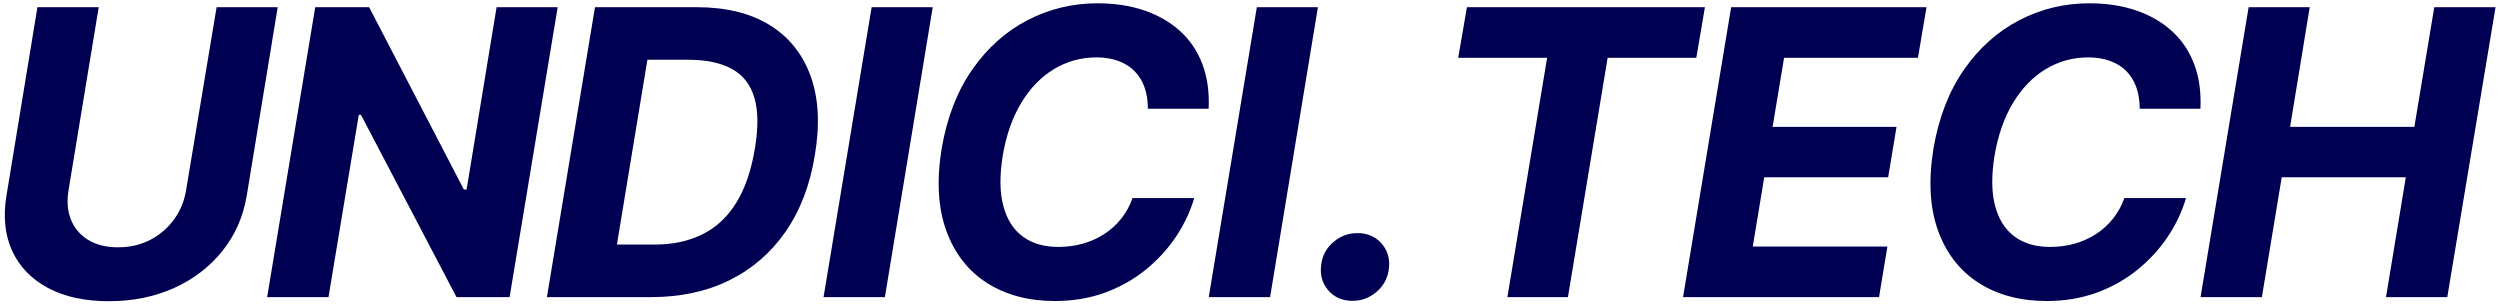
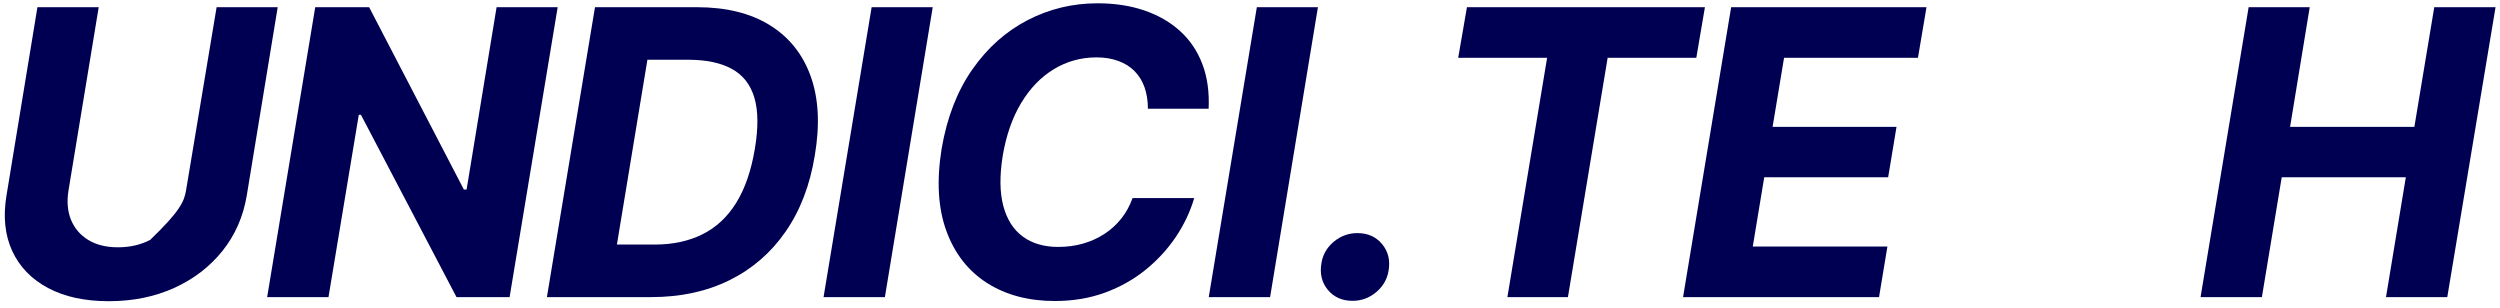
<svg xmlns="http://www.w3.org/2000/svg" preserveAspectRatio="xMidYMid meet" viewBox="25.65 35.811 630.45 77.703" zoomAndPan="magnify" style="max-height: 500px" width="630.45" height="77.703">
  <defs>
    <clipPath id="3427af29fc">
      <rect height="123" y="0" width="634" x="0" />
    </clipPath>
  </defs>
  <g id="5a63f55767">
    <g transform="matrix(1,0,0,1,22,13)">
      <g clip-path="url(#3427af29fc)">
        <g style="fill:#000053;fill-opacity:1;">
          <g transform="translate(0.869, 97.736)">
-             <path d="M 57.406 -73.109 L 72.812 -73.109 L 65.016 -25.656 C 64.129 -20.32 62.082 -15.648 58.875 -11.641 C 55.664 -7.641 51.598 -4.523 46.672 -2.297 C 41.754 -0.078 36.27 1.031 30.219 1.031 C 24.164 1.031 19.055 -0.078 14.891 -2.297 C 10.723 -4.523 7.711 -7.641 5.859 -11.641 C 4.016 -15.648 3.535 -20.32 4.422 -25.656 L 12.219 -73.109 L 27.672 -73.109 L 20.062 -26.938 C 19.602 -24.156 19.805 -21.688 20.672 -19.531 C 21.547 -17.375 22.992 -15.672 25.016 -14.422 C 27.047 -13.18 29.551 -12.562 32.531 -12.562 C 35.539 -12.562 38.242 -13.18 40.641 -14.422 C 43.047 -15.672 45.039 -17.375 46.625 -19.531 C 48.219 -21.688 49.242 -24.156 49.703 -26.938 Z M 57.406 -73.109" style="stroke:none" />
+             <path d="M 57.406 -73.109 L 72.812 -73.109 L 65.016 -25.656 C 64.129 -20.32 62.082 -15.648 58.875 -11.641 C 55.664 -7.641 51.598 -4.523 46.672 -2.297 C 41.754 -0.078 36.27 1.031 30.219 1.031 C 24.164 1.031 19.055 -0.078 14.891 -2.297 C 10.723 -4.523 7.711 -7.641 5.859 -11.641 C 4.016 -15.648 3.535 -20.32 4.422 -25.656 L 12.219 -73.109 L 27.672 -73.109 L 20.062 -26.938 C 19.602 -24.156 19.805 -21.688 20.672 -19.531 C 21.547 -17.375 22.992 -15.672 25.016 -14.422 C 27.047 -13.18 29.551 -12.562 32.531 -12.562 C 35.539 -12.562 38.242 -13.18 40.641 -14.422 C 48.219 -21.688 49.242 -24.156 49.703 -26.938 Z M 57.406 -73.109" style="stroke:none" />
          </g>
        </g>
        <g style="fill:#000053;fill-opacity:1;">
          <g transform="translate(70.879, 97.736)">
            <path d="M 73.406 -73.109 L 61.281 0 L 47.891 0 L 23.797 -45.969 L 23.25 -45.969 L 15.609 0 L 0.141 0 L 12.266 -73.109 L 25.859 -73.109 L 49.75 -27.125 L 50.438 -27.125 L 58 -73.109 Z M 73.406 -73.109" style="stroke:none" />
          </g>
        </g>
        <g style="fill:#000053;fill-opacity:1;">
          <g transform="translate(141.428, 97.736)">
            <path d="M 26.391 0 L 7.016 0 L 9.219 -13.25 L 27.281 -13.25 C 31.863 -13.25 35.883 -14.109 39.344 -15.828 C 42.812 -17.547 45.656 -20.191 47.875 -23.766 C 50.102 -27.348 51.676 -31.922 52.594 -37.484 C 53.477 -42.754 53.43 -47.031 52.453 -50.312 C 51.473 -53.602 49.582 -56.016 46.781 -57.547 C 43.988 -59.086 40.301 -59.859 35.719 -59.859 L 16.578 -59.859 L 18.844 -73.109 L 37.969 -73.109 C 45.332 -73.109 51.453 -71.602 56.328 -68.594 C 61.203 -65.582 64.645 -61.285 66.656 -55.703 C 68.664 -50.129 69.016 -43.484 67.703 -35.766 C 66.492 -28.273 64.039 -21.863 60.344 -16.531 C 56.656 -11.195 51.938 -7.109 46.188 -4.266 C 40.445 -1.422 33.848 0 26.391 0 Z M 27.672 -73.109 L 15.609 0 L 0.141 0 L 12.266 -73.109 Z M 27.672 -73.109" style="stroke:none" />
          </g>
        </g>
        <g style="fill:#000053;fill-opacity:1;">
          <g transform="translate(211.193, 97.736)">
            <path d="M 27.672 -73.109 L 15.609 0 L 0.141 0 L 12.266 -73.109 Z M 27.672 -73.109" style="stroke:none" />
          </g>
        </g>
        <g style="fill:#000053;fill-opacity:1;">
          <g transform="translate(236.067, 97.736)">
            <path d="M 33.609 0.984 C 26.973 0.984 21.273 -0.523 16.516 -3.547 C 11.754 -6.578 8.328 -10.961 6.234 -16.703 C 4.141 -22.441 3.742 -29.352 5.047 -37.438 C 6.391 -45.289 8.969 -51.945 12.781 -57.406 C 16.594 -62.863 21.238 -67.008 26.719 -69.844 C 32.195 -72.676 38.078 -74.094 44.359 -74.094 C 48.703 -74.094 52.629 -73.492 56.141 -72.297 C 59.66 -71.098 62.672 -69.363 65.172 -67.094 C 67.68 -64.82 69.555 -62.039 70.797 -58.75 C 72.047 -55.469 72.57 -51.719 72.375 -47.5 L 57.062 -47.5 C 57.062 -49.52 56.773 -51.332 56.203 -52.938 C 55.629 -54.539 54.785 -55.898 53.672 -57.016 C 52.566 -58.129 51.203 -58.977 49.578 -59.562 C 47.961 -60.156 46.141 -60.453 44.109 -60.453 C 40.211 -60.453 36.633 -59.469 33.375 -57.5 C 30.125 -55.539 27.379 -52.711 25.141 -49.016 C 22.898 -45.316 21.336 -40.867 20.453 -35.672 C 19.641 -30.598 19.691 -26.359 20.609 -22.953 C 21.523 -19.555 23.164 -16.988 25.531 -15.25 C 27.906 -13.52 30.875 -12.656 34.438 -12.656 C 36.633 -12.656 38.711 -12.93 40.672 -13.484 C 42.641 -14.047 44.441 -14.859 46.078 -15.922 C 47.711 -16.984 49.133 -18.273 50.344 -19.797 C 51.551 -21.316 52.5 -23.039 53.188 -24.969 L 68.734 -24.969 C 67.754 -21.602 66.234 -18.375 64.172 -15.281 C 62.109 -12.188 59.57 -9.41 56.562 -6.953 C 53.562 -4.504 50.129 -2.566 46.266 -1.141 C 42.41 0.273 38.191 0.984 33.609 0.984 Z M 33.609 0.984" style="stroke:none" />
          </g>
        </g>
        <g style="fill:#000053;fill-opacity:1;">
          <g transform="translate(308.333, 97.736)">
            <path d="M 27.672 -73.109 L 15.609 0 L 0.141 0 L 12.266 -73.109 Z M 27.672 -73.109" style="stroke:none" />
          </g>
        </g>
        <g style="fill:#000053;fill-opacity:1;">
          <g transform="translate(333.207, 97.736)">
            <path d="M 11.531 0.938 C 8.914 0.938 6.836 0.016 5.297 -1.828 C 3.766 -3.68 3.227 -5.938 3.688 -8.594 C 4.039 -10.75 5.082 -12.547 6.812 -13.984 C 8.551 -15.422 10.531 -16.141 12.75 -16.141 C 15.375 -16.141 17.453 -15.211 18.984 -13.359 C 20.523 -11.516 21.066 -9.27 20.609 -6.625 C 20.242 -4.469 19.191 -2.664 17.453 -1.219 C 15.723 0.219 13.75 0.938 11.531 0.938 Z M 11.531 0.938" style="stroke:none" />
          </g>
        </g>
        <g style="fill:#000053;fill-opacity:1;">
          <g transform="translate(364.066, 97.736)">
            <path d="M 7.312 -60.344 L 9.516 -73.109 L 69.531 -73.109 L 67.359 -60.344 L 45 -60.344 L 34.984 0 L 19.719 0 L 29.734 -60.344 Z M 7.312 -60.344" style="stroke:none" />
          </g>
        </g>
        <g style="fill:#000053;fill-opacity:1;">
          <g transform="translate(427.944, 97.736)">
            <path d="M 0.141 0 L 12.266 -73.109 L 61.531 -73.109 L 59.375 -60.344 L 25.609 -60.344 L 22.719 -42.938 L 53.969 -42.938 L 51.859 -30.219 L 20.609 -30.219 L 17.719 -12.75 L 51.672 -12.75 L 49.562 0 Z M 0.141 0" style="stroke:none" />
          </g>
        </g>
        <g style="fill:#000053;fill-opacity:1;">
          <g transform="translate(486.179, 97.736)">
-             <path d="M 33.609 0.984 C 26.973 0.984 21.273 -0.523 16.516 -3.547 C 11.754 -6.578 8.328 -10.961 6.234 -16.703 C 4.141 -22.441 3.742 -29.352 5.047 -37.438 C 6.391 -45.289 8.969 -51.945 12.781 -57.406 C 16.594 -62.863 21.238 -67.008 26.719 -69.844 C 32.195 -72.676 38.078 -74.094 44.359 -74.094 C 48.703 -74.094 52.629 -73.492 56.141 -72.297 C 59.66 -71.098 62.672 -69.363 65.172 -67.094 C 67.68 -64.82 69.555 -62.039 70.797 -58.75 C 72.047 -55.469 72.57 -51.719 72.375 -47.5 L 57.062 -47.5 C 57.062 -49.52 56.773 -51.332 56.203 -52.938 C 55.629 -54.539 54.785 -55.898 53.672 -57.016 C 52.566 -58.129 51.203 -58.977 49.578 -59.562 C 47.961 -60.156 46.141 -60.453 44.109 -60.453 C 40.211 -60.453 36.633 -59.469 33.375 -57.5 C 30.125 -55.539 27.379 -52.711 25.141 -49.016 C 22.898 -45.316 21.336 -40.867 20.453 -35.672 C 19.641 -30.598 19.691 -26.359 20.609 -22.953 C 21.523 -19.555 23.164 -16.988 25.531 -15.25 C 27.906 -13.52 30.875 -12.656 34.438 -12.656 C 36.633 -12.656 38.711 -12.93 40.672 -13.484 C 42.641 -14.047 44.441 -14.859 46.078 -15.922 C 47.711 -16.984 49.133 -18.273 50.344 -19.797 C 51.551 -21.316 52.5 -23.039 53.188 -24.969 L 68.734 -24.969 C 67.754 -21.602 66.234 -18.375 64.172 -15.281 C 62.109 -12.188 59.57 -9.41 56.562 -6.953 C 53.562 -4.504 50.129 -2.566 46.266 -1.141 C 42.41 0.273 38.191 0.984 33.609 0.984 Z M 33.609 0.984" style="stroke:none" />
-           </g>
+             </g>
        </g>
        <g style="fill:#000053;fill-opacity:1;">
          <g transform="translate(558.445, 97.736)">
            <path d="M 0.141 0 L 12.266 -73.109 L 27.672 -73.109 L 22.719 -42.938 L 54.062 -42.938 L 59.078 -73.109 L 74.531 -73.109 L 62.359 0 L 46.906 0 L 51.906 -30.219 L 20.609 -30.219 L 15.609 0 Z M 0.141 0" style="stroke:none" />
          </g>
        </g>
      </g>
    </g>
  </g>
</svg>